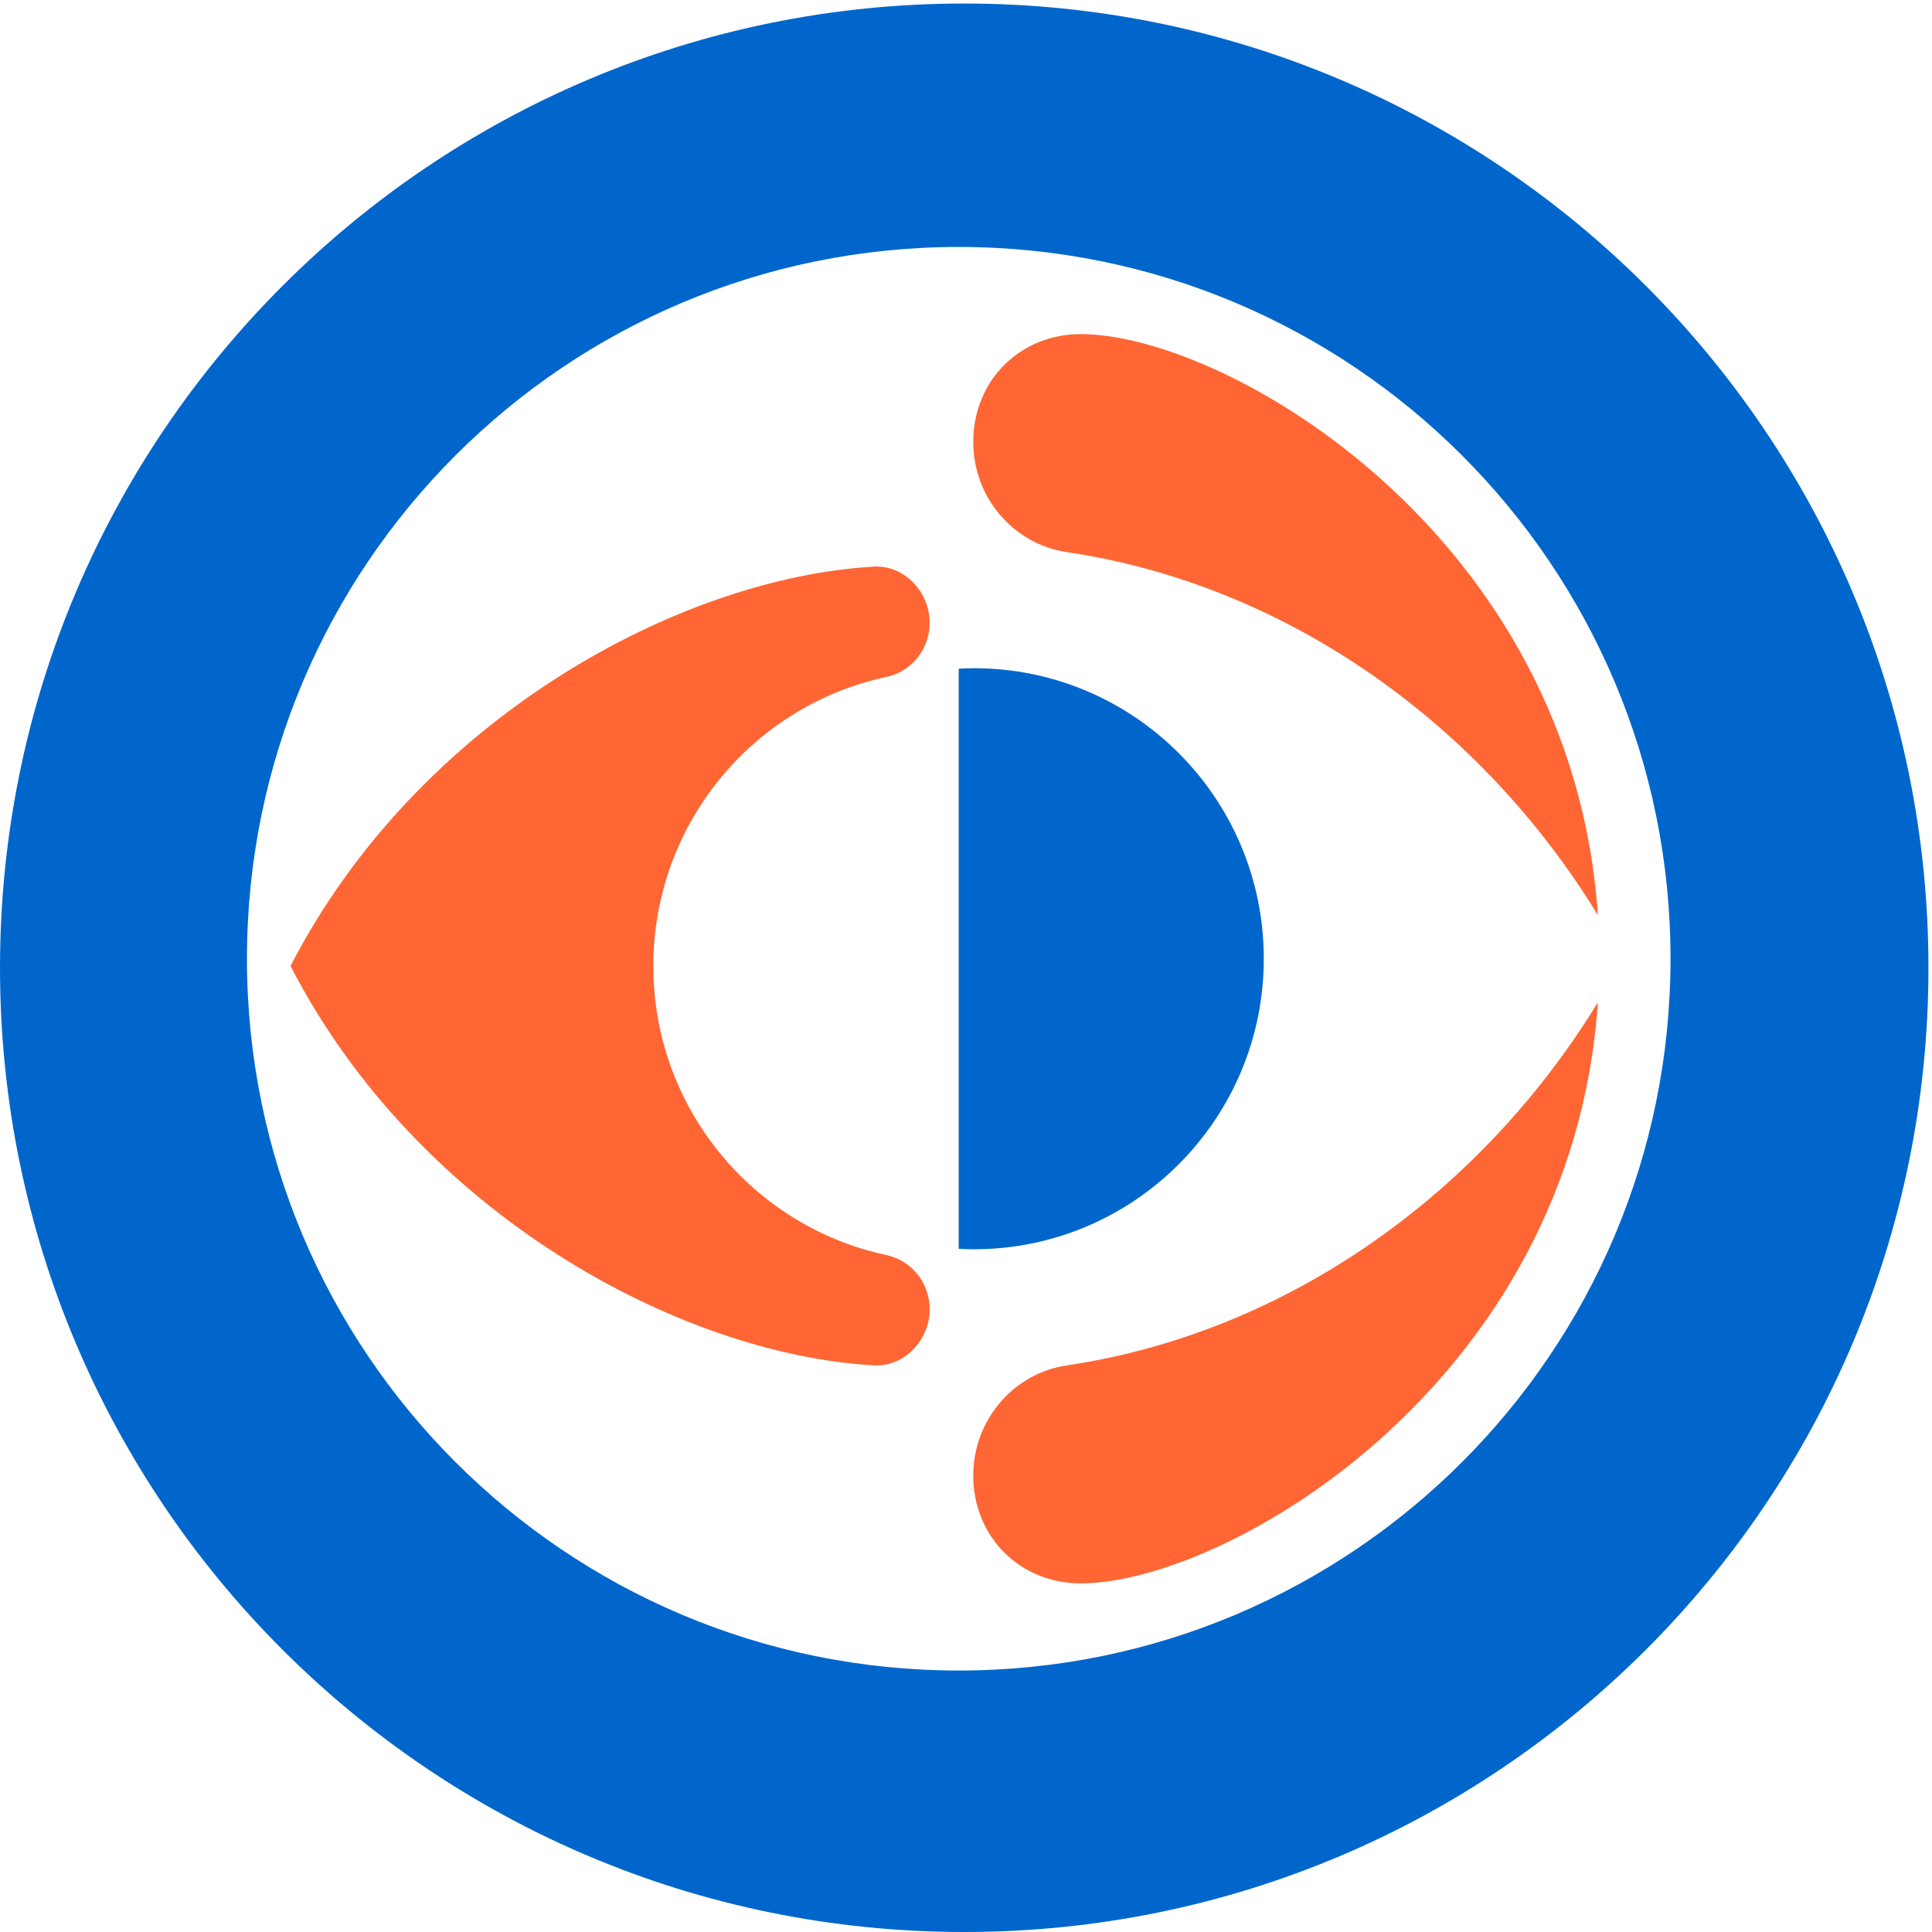
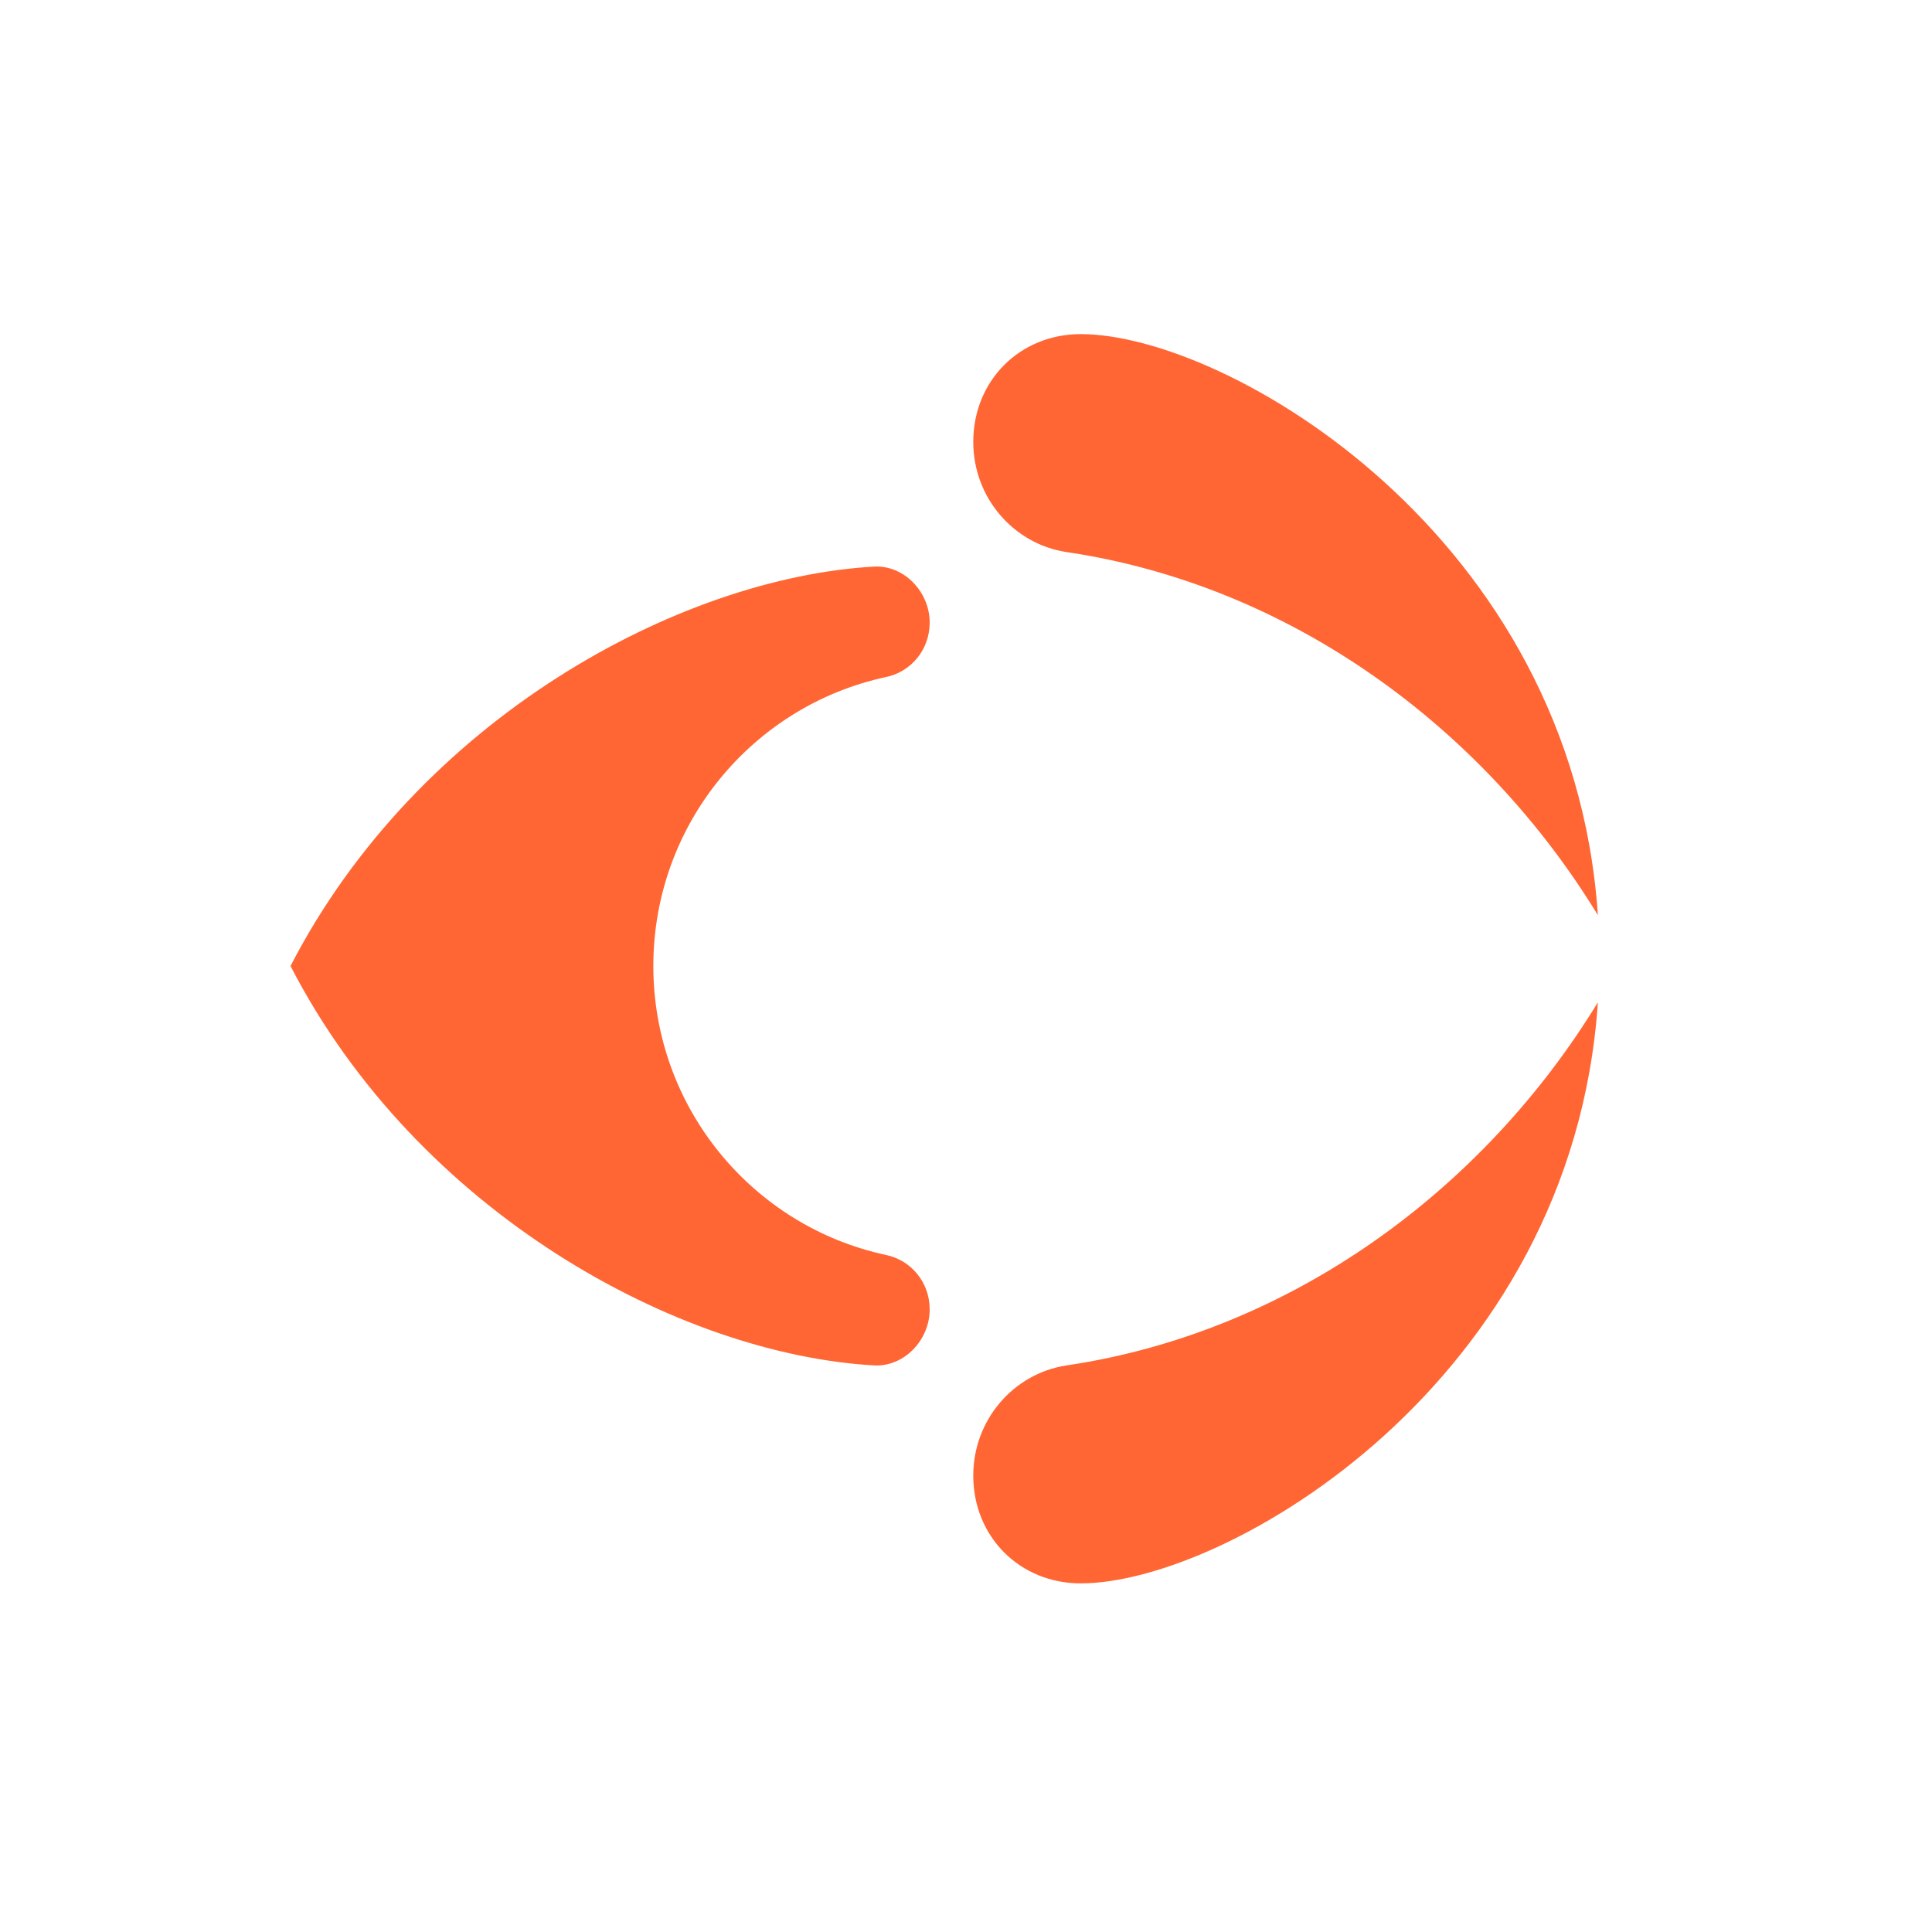
<svg xmlns="http://www.w3.org/2000/svg" width="80px" height="80px" viewBox="0 0 80 80" version="1.1">
  <title>EF53281B-53C7-49BC-A504-618A1A6FA24B</title>
  <g id="CHARTE" stroke="none" stroke-width="1" fill="none" fill-rule="evenodd">
    <g id="CHARTE-DIGITALE-:-LOGOTYPES" transform="translate(-317, -2007)">
      <g id="logo-/-small-/-Culturel" transform="translate(317, 2007)">
-         <path d="M39.926,0.146 C61.977,0.146 79.853,18.023 79.853,40.074 C79.853,62.129 61.977,80 39.926,80 C17.876,80 3.63797881e-12,62.129 3.63797881e-12,40.074 C3.63797881e-12,18.023 17.876,0.146 39.926,0.146 Z M39.699,10.226 C23.422,10.226 10.226,23.422 10.226,39.7 C10.226,55.979 23.422,69.173 39.699,69.173 C55.977,69.173 69.173,55.979 69.173,39.7 C69.173,23.422 55.977,10.226 39.699,10.226 Z M40.328,27.669 C46.958,27.669 52.331,33.055 52.331,39.699 C52.331,46.335 46.958,51.729 40.328,51.729 C40.119,51.729 39.907,51.723 39.699,51.711 L39.699,27.69 C39.907,27.677 40.119,27.669 40.328,27.669 Z" id="Bleu" fill="#0066CC" />
        <path d="M27.053,40 C27.053,45.873 31.175,50.78 36.678,51.963 C37.727,52.179 38.496,53.098 38.496,54.219 C38.496,55.501 37.425,56.609 36.187,56.538 C28.114,56.076 17.301,50.225 12.03,40 C17.301,29.775 28.114,23.924 36.187,23.462 C37.425,23.391 38.496,24.499 38.496,25.781 C38.496,26.901 37.727,27.822 36.678,28.037 C31.175,29.22 27.053,34.127 27.053,40 M44.752,65.564 C42.236,65.564 40.301,63.646 40.301,61.098 C40.301,58.789 41.972,56.876 44.151,56.541 C53.443,55.168 61.42,49.275 66.165,41.504 C65.101,57.255 50.778,65.564 44.752,65.564 M44.752,13.835 C42.236,13.835 40.301,15.753 40.301,18.301 C40.301,20.61 41.972,22.523 44.151,22.858 C53.443,24.231 61.42,30.124 66.165,37.895 C65.101,22.143 50.778,13.835 44.752,13.835" id="Orange" fill="#FF6633" />
      </g>
    </g>
  </g>
</svg>